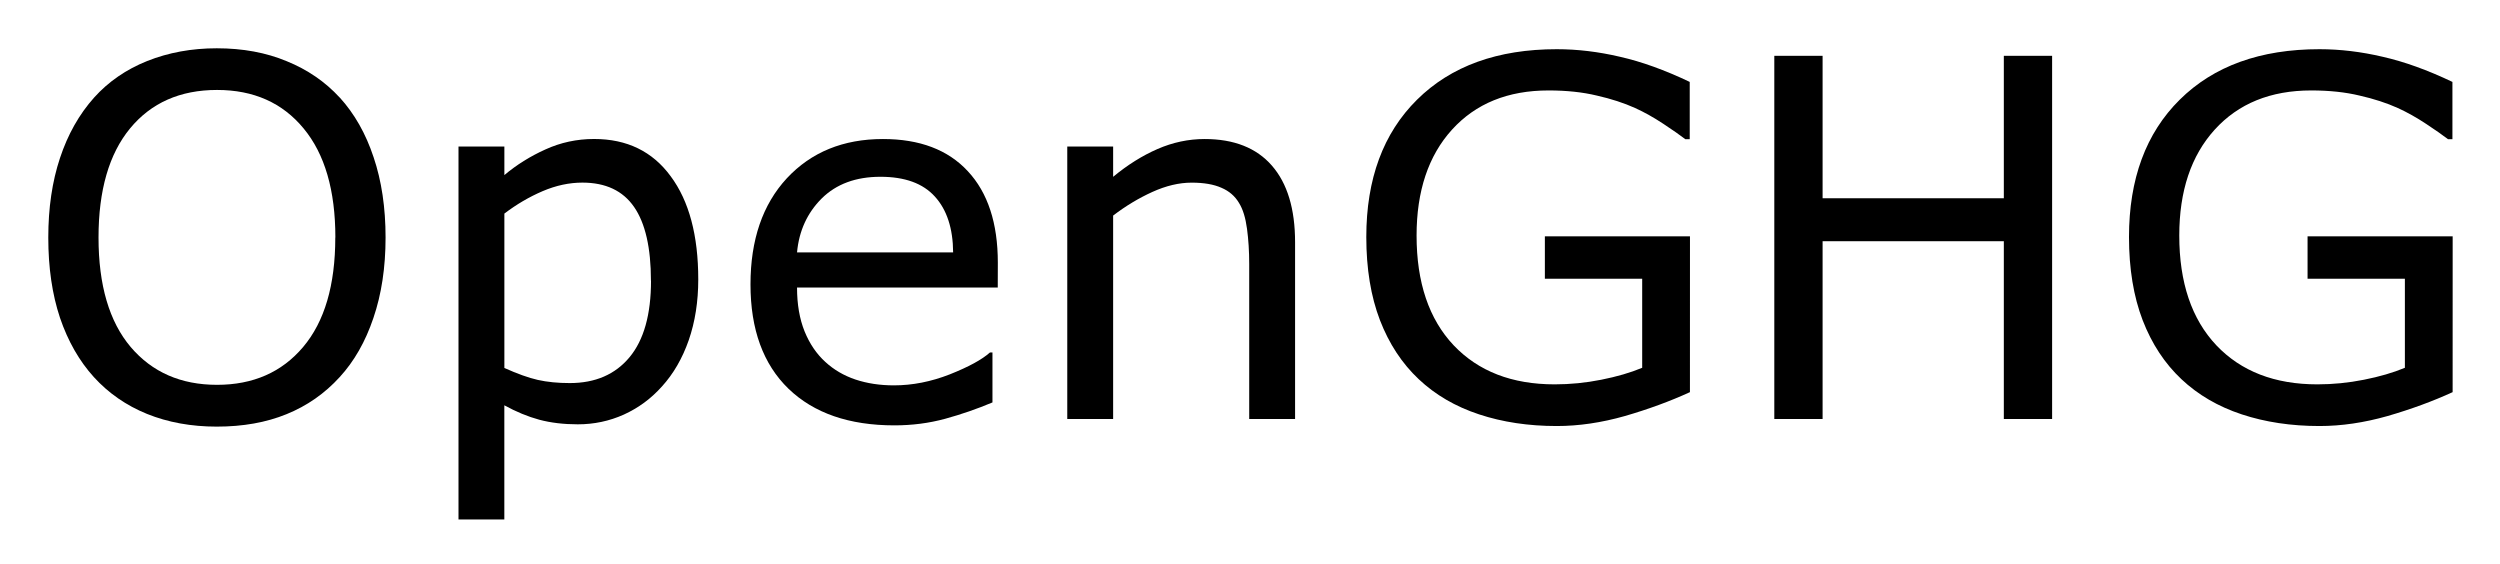
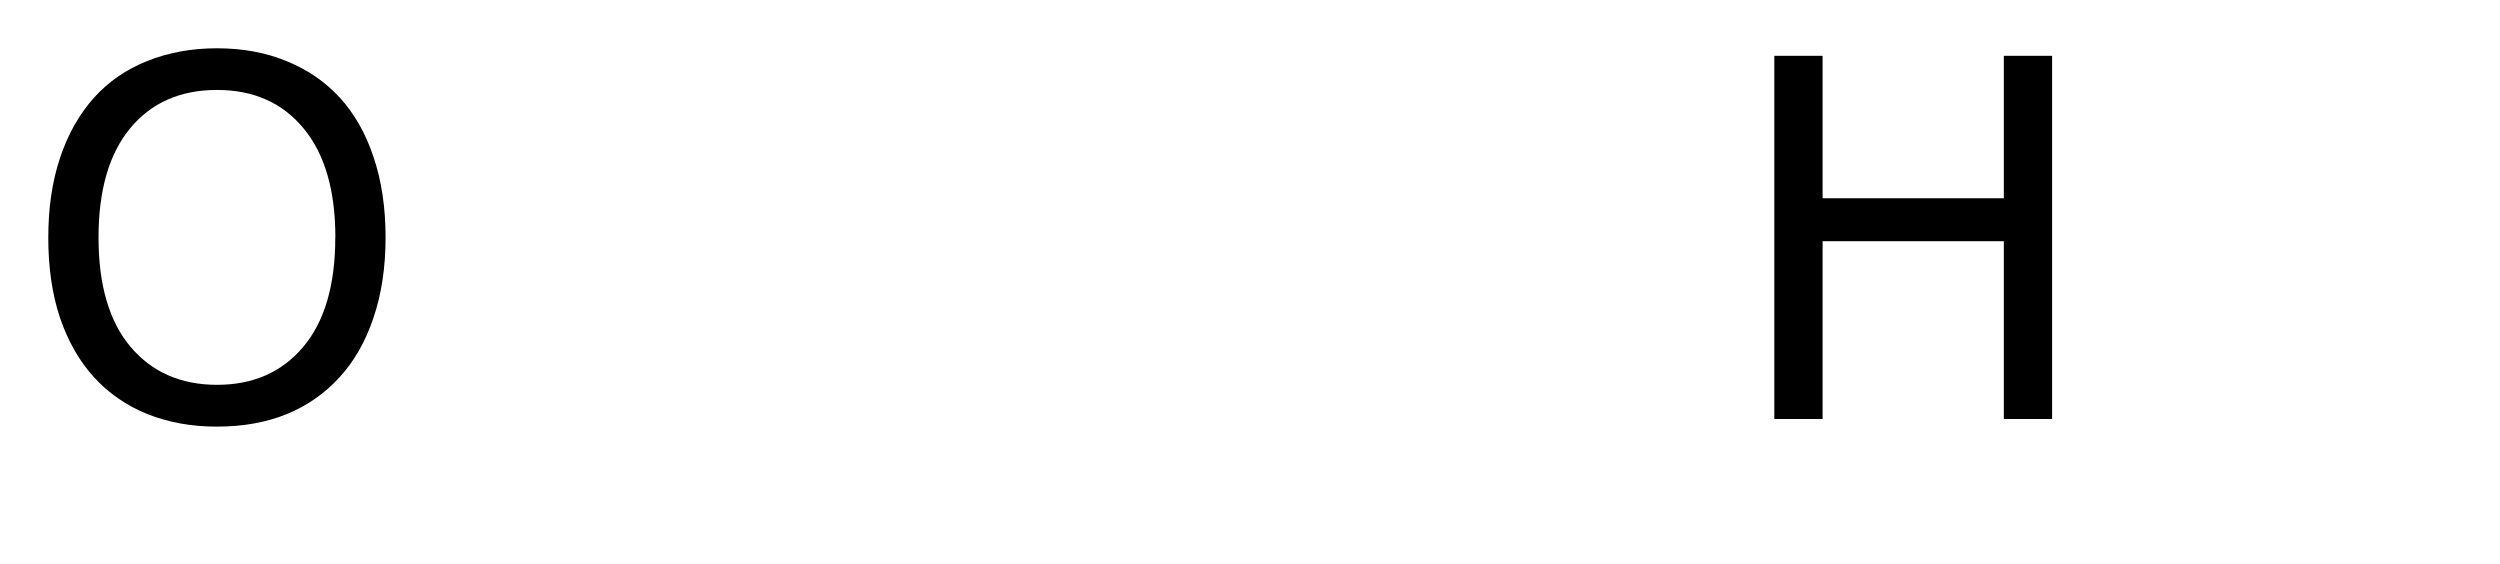
<svg xmlns="http://www.w3.org/2000/svg" role="img" viewBox="-1.16 -1.16 60.06 13.56">
  <title>OpenGHG logo</title>
  <g transform="translate(-.674 8.906)">
    <path d="M7.676-7.723q.533.586.814 1.436.287.85.287 1.928 0 1.078-.293 1.934-.287.85-.809 1.418-.539.592-1.277.891-.732.299-1.676.299-.92 0-1.676-.305-.75-.305-1.277-.885Q1.242-1.588.955-2.432.674-3.275.674-4.359q0-1.066.281-1.91.281-.85.82-1.453.516-.574 1.277-.879.768-.305 1.67-.305.938 0 1.682.311.75.305 1.271.873zm-.105 3.363q0-1.699-.762-2.619-.762-.926-2.08-.926-1.33 0-2.092.926-.756.92-.756 2.619 0 1.717.773 2.631.773.908 2.074.908 1.301 0 2.068-.908.773-.914.773-2.631z" />
-     <path d="M16.289-3.352q0 .797-.229 1.459-.229.656-.645 1.113-.387.434-.914.674-.521.234-1.107.234-.51 0-.926-.111-.41-.111-.838-.346v2.742H10.529v-8.959h1.102v.686q.439-.369.984-.615.551-.252 1.172-.252 1.184 0 1.84.896.662.891.662 2.479zm-1.137.029q0-1.184-.404-1.77-.404-.586-1.242-.586-.475 0-.955.205-.48.205-.92.539v3.709q.469.211.803.287.34.076.768.076.92 0 1.436-.621.516-.621.516-1.84z" />
-     <path d="M23.484-3.158H18.662q0 .604.182 1.055.182.445.498.732.305.281.721.422.422.141.926.141.668 0 1.342-.264.68-.27.967-.527h.059v1.201q-.557.234-1.137.393-.58.158-1.219.158-1.629 0-2.543-.879-.914-.885-.914-2.508 0-1.605.873-2.549.879-.943 2.309-.943 1.324 0 2.039.773.721.773.721 2.197zm-1.072-.844q-.006-.867-.439-1.342-.428-.475-1.307-.475-.885 0-1.412.521-.521.521-.592 1.295z" />
-     <path d="M30.627 0H29.525v-3.727q0-.451-.053-.844-.053-.398-.193-.621-.146-.246-.422-.363-.275-.123-.715-.123-.451 0-.943.223-.492.223-.943.568V0H25.154v-6.545h1.102v.727q.516-.428 1.066-.668.551-.24 1.131-.24 1.061 0 1.617.639.557.639.557 1.84z" />
-     <path d="M40.113-.645q-.715.328-1.564.574-.844.24-1.635.24-1.02 0-1.869-.281-.85-.281-1.447-.844-.604-.568-.932-1.418-.328-.855-.328-1.998 0-2.092 1.219-3.299 1.225-1.213 3.357-1.213.744 0 1.518.182.779.176 1.676.604v1.377h-.105q-.182-.141-.527-.369-.346-.229-.68-.381-.404-.182-.92-.299-.51-.123-1.16-.123-1.465 0-2.32.943-.85.938-.85 2.543 0 1.693.891 2.637.891.938 2.426.938.562 0 1.119-.111.562-.111.984-.287v-2.139h-2.338v-1.02h3.486z" />
    <path d="M48.814 0H47.654v-4.271h-4.354V0h-1.16v-8.725h1.16v3.422h4.354v-3.422h1.16z" />
-     <path d="M58.436-.645q-.715.328-1.564.574-.844.24-1.635.24-1.02 0-1.869-.281t-1.447-.844q-.604-.568-.932-1.418-.328-.855-.328-1.998 0-2.092 1.219-3.299 1.225-1.213 3.357-1.213.744 0 1.518.182.779.176 1.676.604v1.377h-.105q-.182-.141-.527-.369-.346-.229-.68-.381-.404-.182-.92-.299-.51-.123-1.16-.123-1.465 0-2.32.943-.85.938-.85 2.543 0 1.693.891 2.637.891.938 2.426.938.562 0 1.119-.111.562-.111.984-.287v-2.139h-2.338v-1.02h3.486z" />
  </g>
</svg>